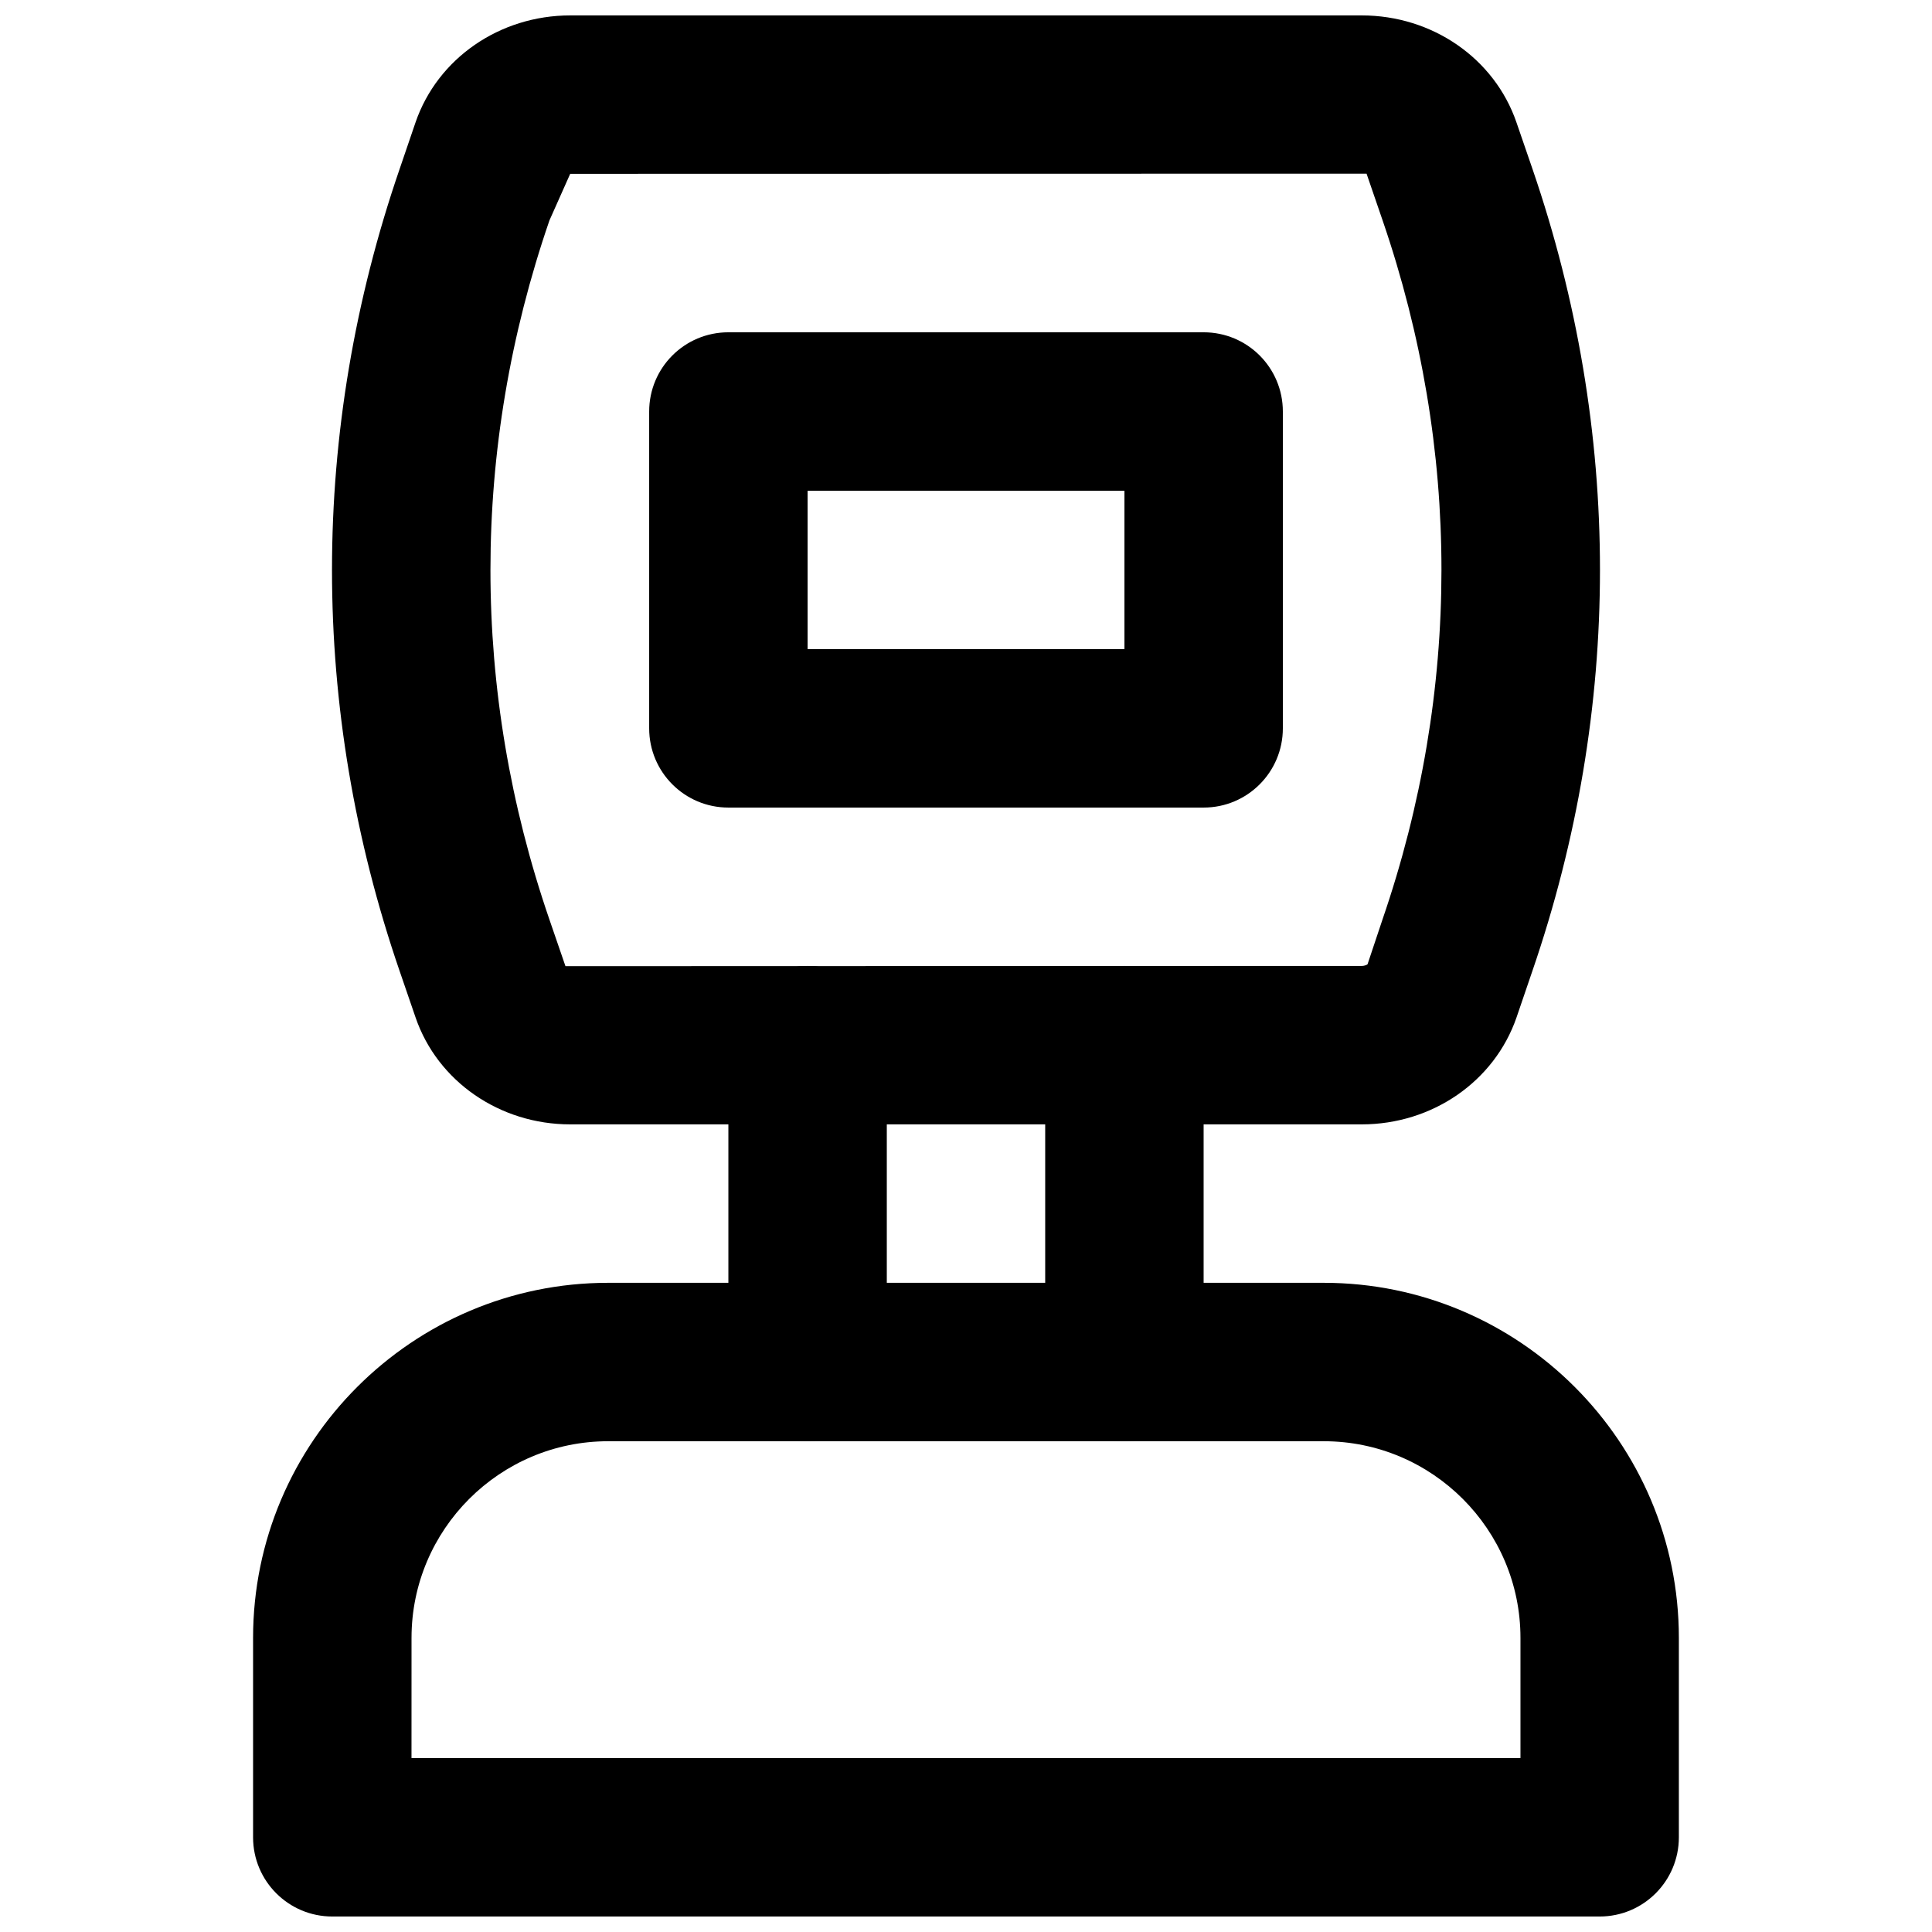
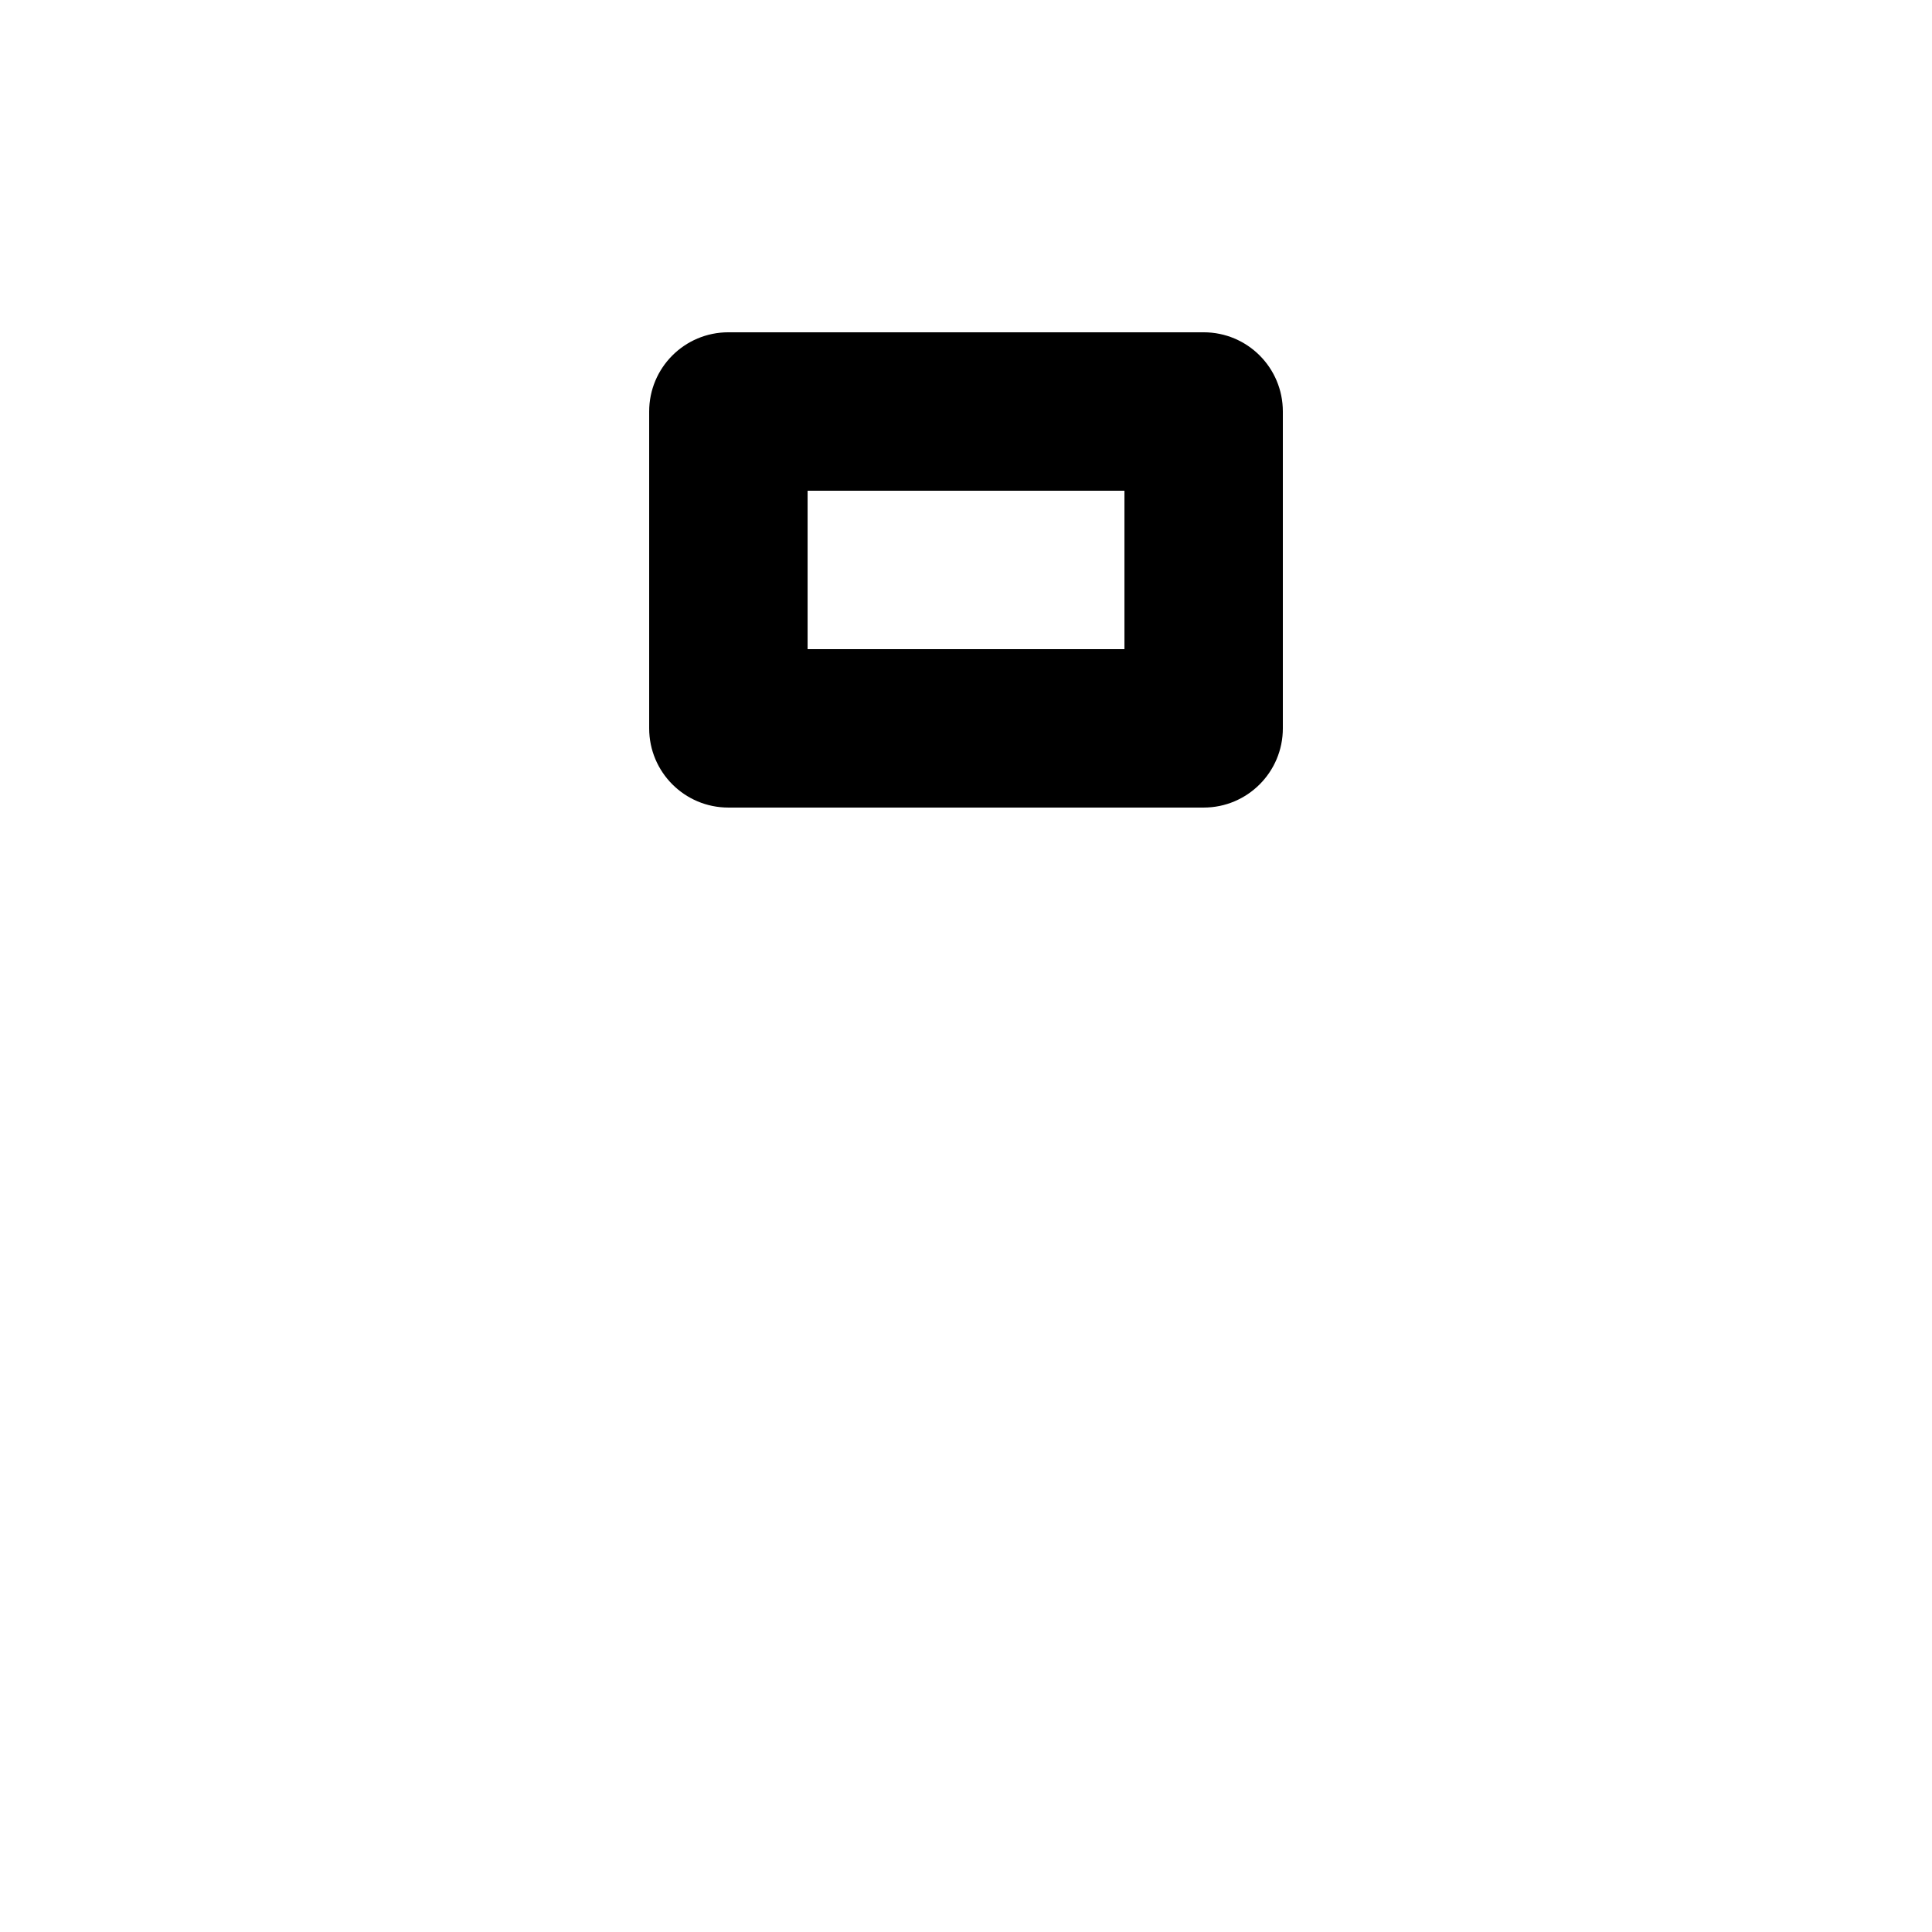
<svg xmlns="http://www.w3.org/2000/svg" width="800px" height="800px" version="1.1" viewBox="144 144 512 512">
  <defs>
    <clipPath id="b">
-       <path d="m231 148.09h338v293.91h-338z" />
-     </clipPath>
+       </clipPath>
    <clipPath id="a">
-       <path d="m211 483h378v168.9h-378z" />
-     </clipPath>
+       </clipPath>
  </defs>
-   <path d="m358.02 525.94c-11.609 0-20.992-9.406-20.992-20.992v-83.969c0-11.59 9.383-20.992 20.992-20.992 11.605 0 20.992 9.402 20.992 20.992v83.969c0 11.586-9.387 20.992-20.992 20.992" fill-rule="evenodd" />
-   <path d="m441.98 525.94c-11.609 0-20.992-9.406-20.992-20.992v-83.969c0-11.59 9.383-20.992 20.992-20.992 11.605 0 20.992 9.402 20.992 20.992v83.969c0 11.586-9.387 20.992-20.992 20.992" fill-rule="evenodd" />
  <g clip-path="url(#b)">
-     <path d="m506.15 190.02-211.04 0.043-5.5 12.344c-20.844 60.605-20.844 124.65-0.02 185.25l4.262 12.387 211.01-0.062c0.902 0 1.469-0.359 1.551-0.441l3.969-11.883c20.824-60.602 20.824-124.65 0.023-185.25zm-1.281 251.95h-209.75c-18.684 0-35.16-11.379-40.977-28.297l-4.262-12.406c-23.867-69.484-23.867-142.98 0.023-212.48l4.219-12.363c5.836-16.961 22.312-28.34 40.996-28.34h209.75c18.703 0 35.16 11.379 40.996 28.32l4.262 12.383c23.848 69.504 23.848 143-0.02 212.5l-4.219 12.363c-5.859 16.941-22.316 28.32-41.02 28.32z" fill-rule="evenodd" />
-   </g>
+     </g>
  <path d="m358.02 316.03h83.969v-41.984h-83.969zm104.96 41.984h-125.95c-11.609 0-20.992-9.406-20.992-20.992v-83.969c0-11.609 9.383-20.992 20.992-20.992h125.95c11.605 0 20.988 9.383 20.988 20.992v83.969c0 11.586-9.383 20.992-20.988 20.992z" fill-rule="evenodd" />
  <g clip-path="url(#a)">
    <path d="m253.05 609.91h293.89v-31.848c0-28.738-23.383-52.121-52.121-52.121h-189.64c-28.738 0-52.121 23.383-52.121 52.121zm314.88 41.984h-335.87c-11.609 0-20.992-9.406-20.992-20.992v-52.84c0-51.891 42.234-94.105 94.105-94.105h189.64c51.871 0 94.105 42.215 94.105 94.105v52.84c0 11.586-9.383 20.992-20.992 20.992z" fill-rule="evenodd" />
  </g>
</svg>